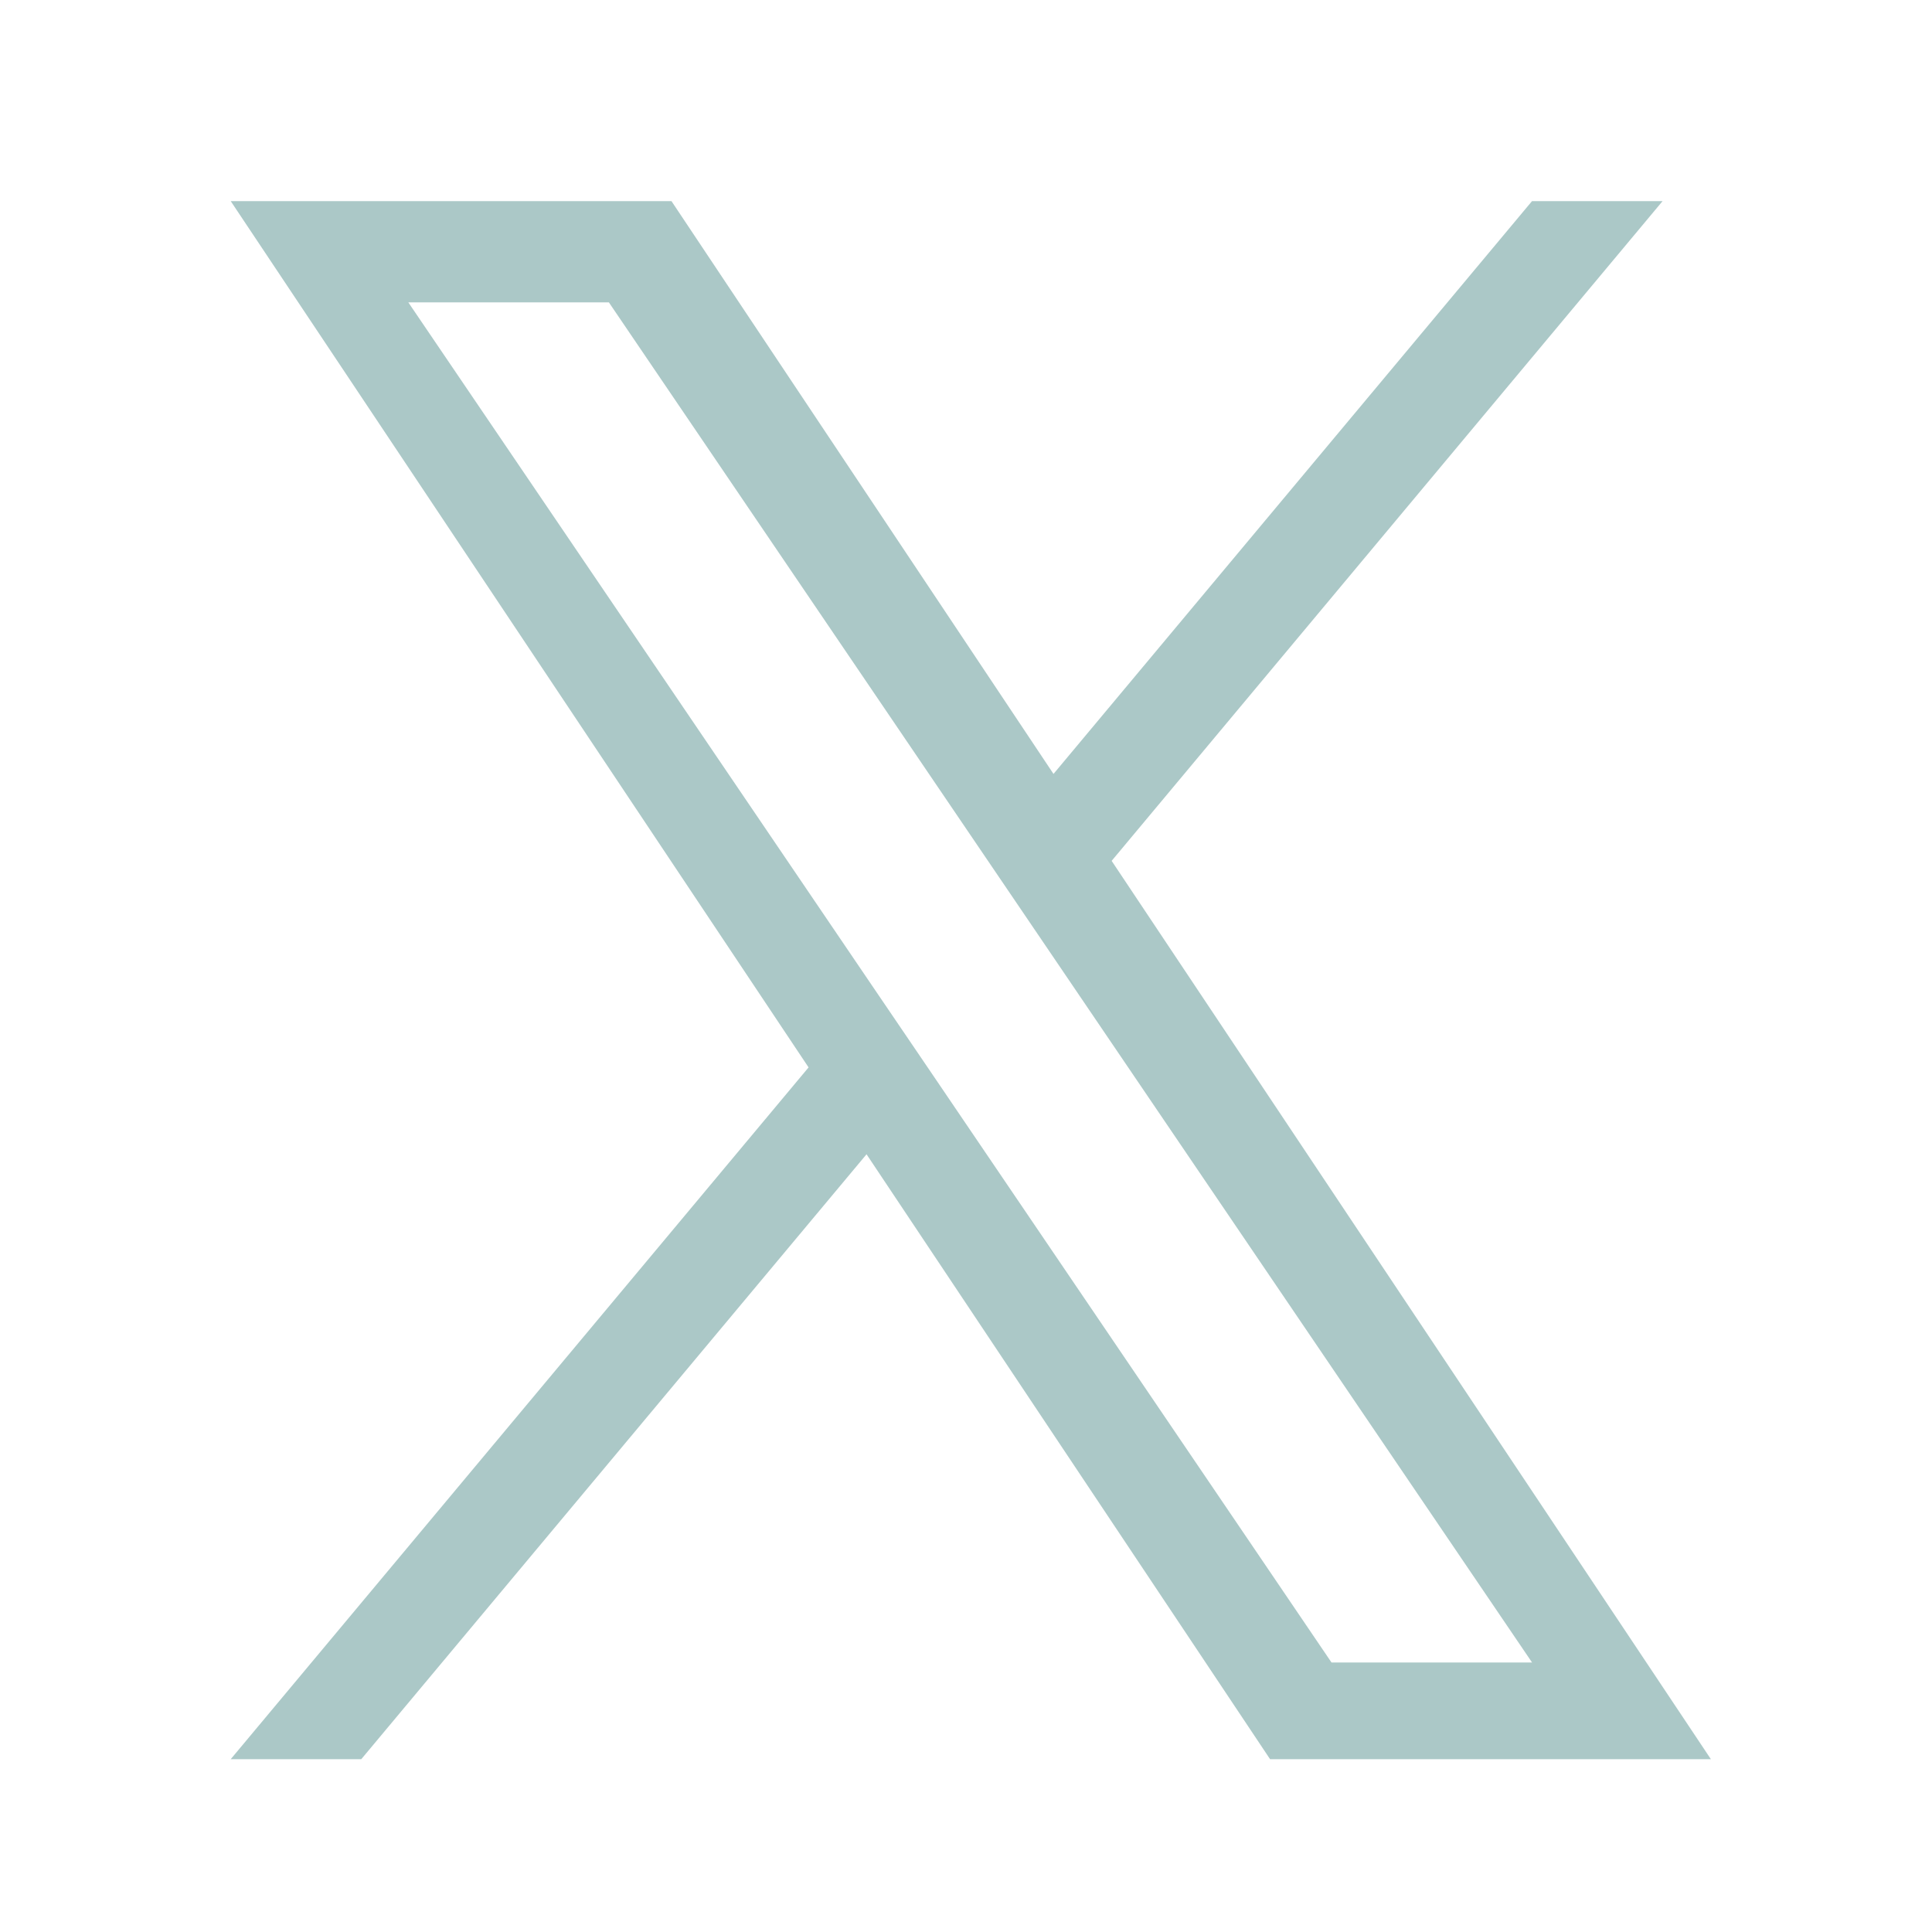
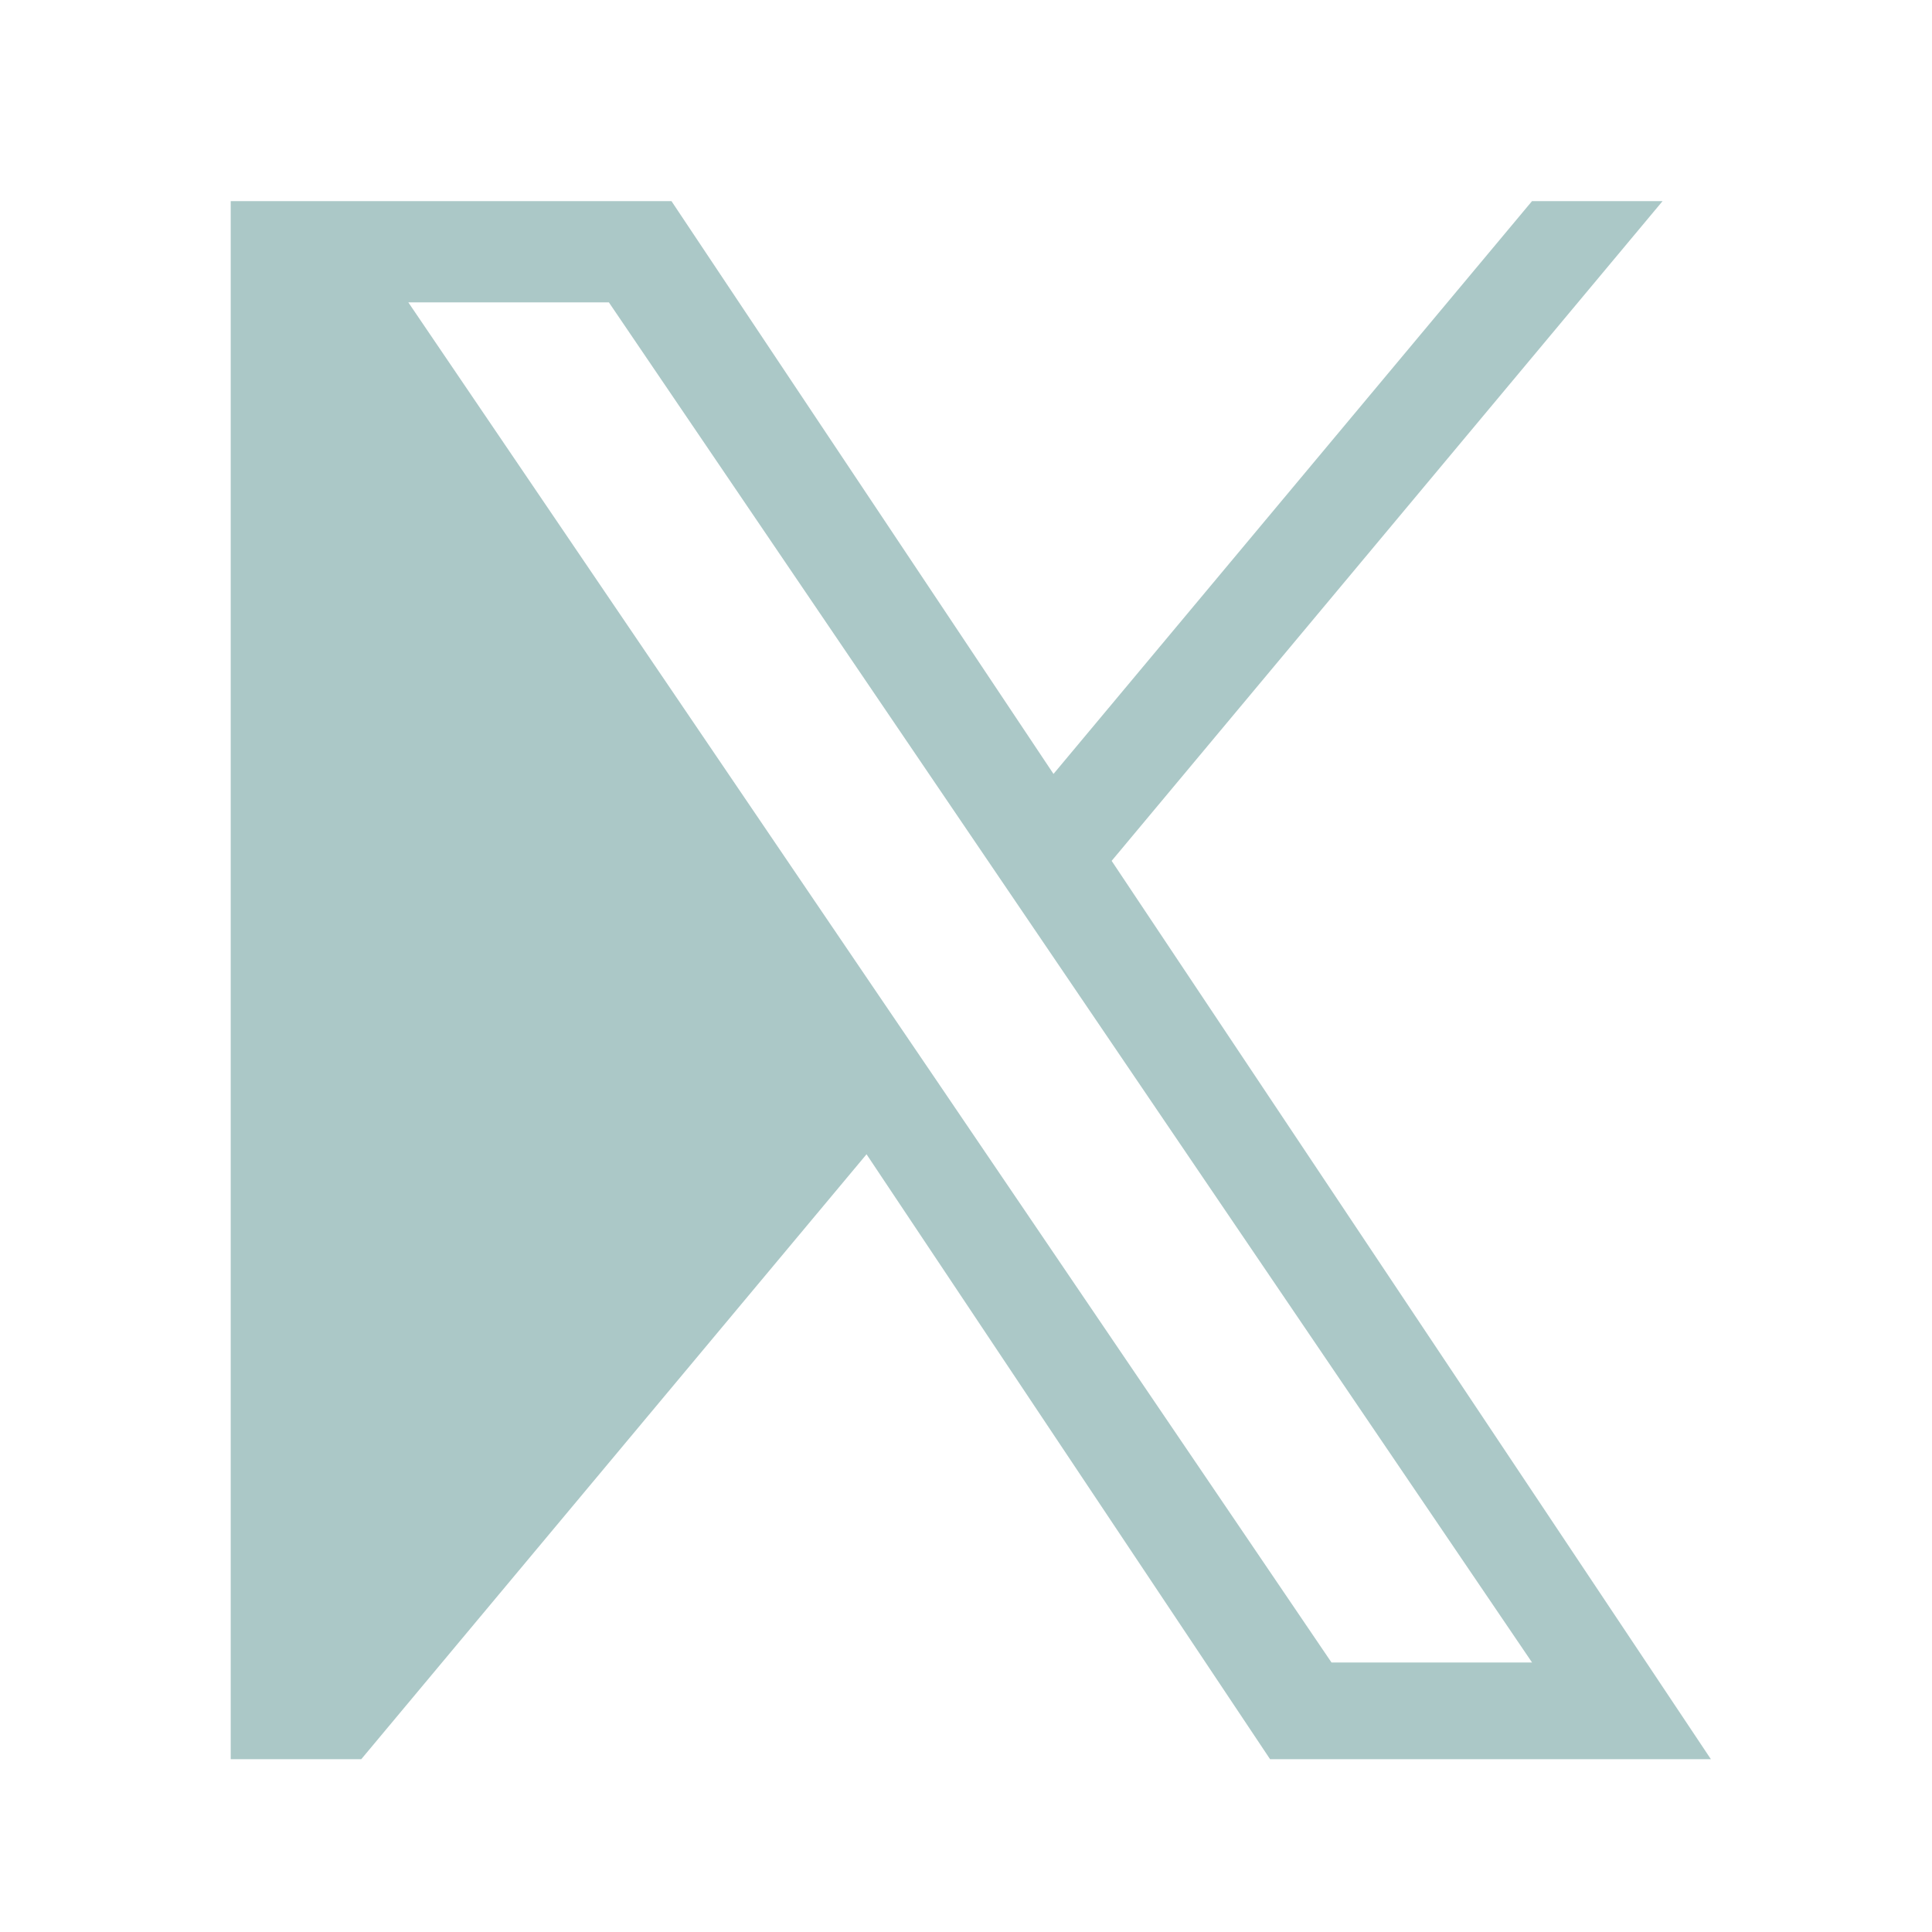
<svg xmlns="http://www.w3.org/2000/svg" width="31" height="31" viewBox="0 0 31 31" fill="none">
-   <path d="M17.837 13.813L26.677 3.227H24.582L16.904 12.418L10.774 3.227H3.702L12.974 17.127L3.702 28.227H5.797L13.904 18.521L20.379 28.227H27.452L17.837 13.813ZM14.967 17.248L14.027 15.865L6.552 4.852H9.77L15.803 13.74L16.742 15.123L24.583 26.676H21.365L14.967 17.248Z" fill="#ABC8C7" />
+   <path d="M17.837 13.813L26.677 3.227H24.582L16.904 12.418L10.774 3.227H3.702L3.702 28.227H5.797L13.904 18.521L20.379 28.227H27.452L17.837 13.813ZM14.967 17.248L14.027 15.865L6.552 4.852H9.77L15.803 13.74L16.742 15.123L24.583 26.676H21.365L14.967 17.248Z" fill="#ABC8C7" />
</svg>